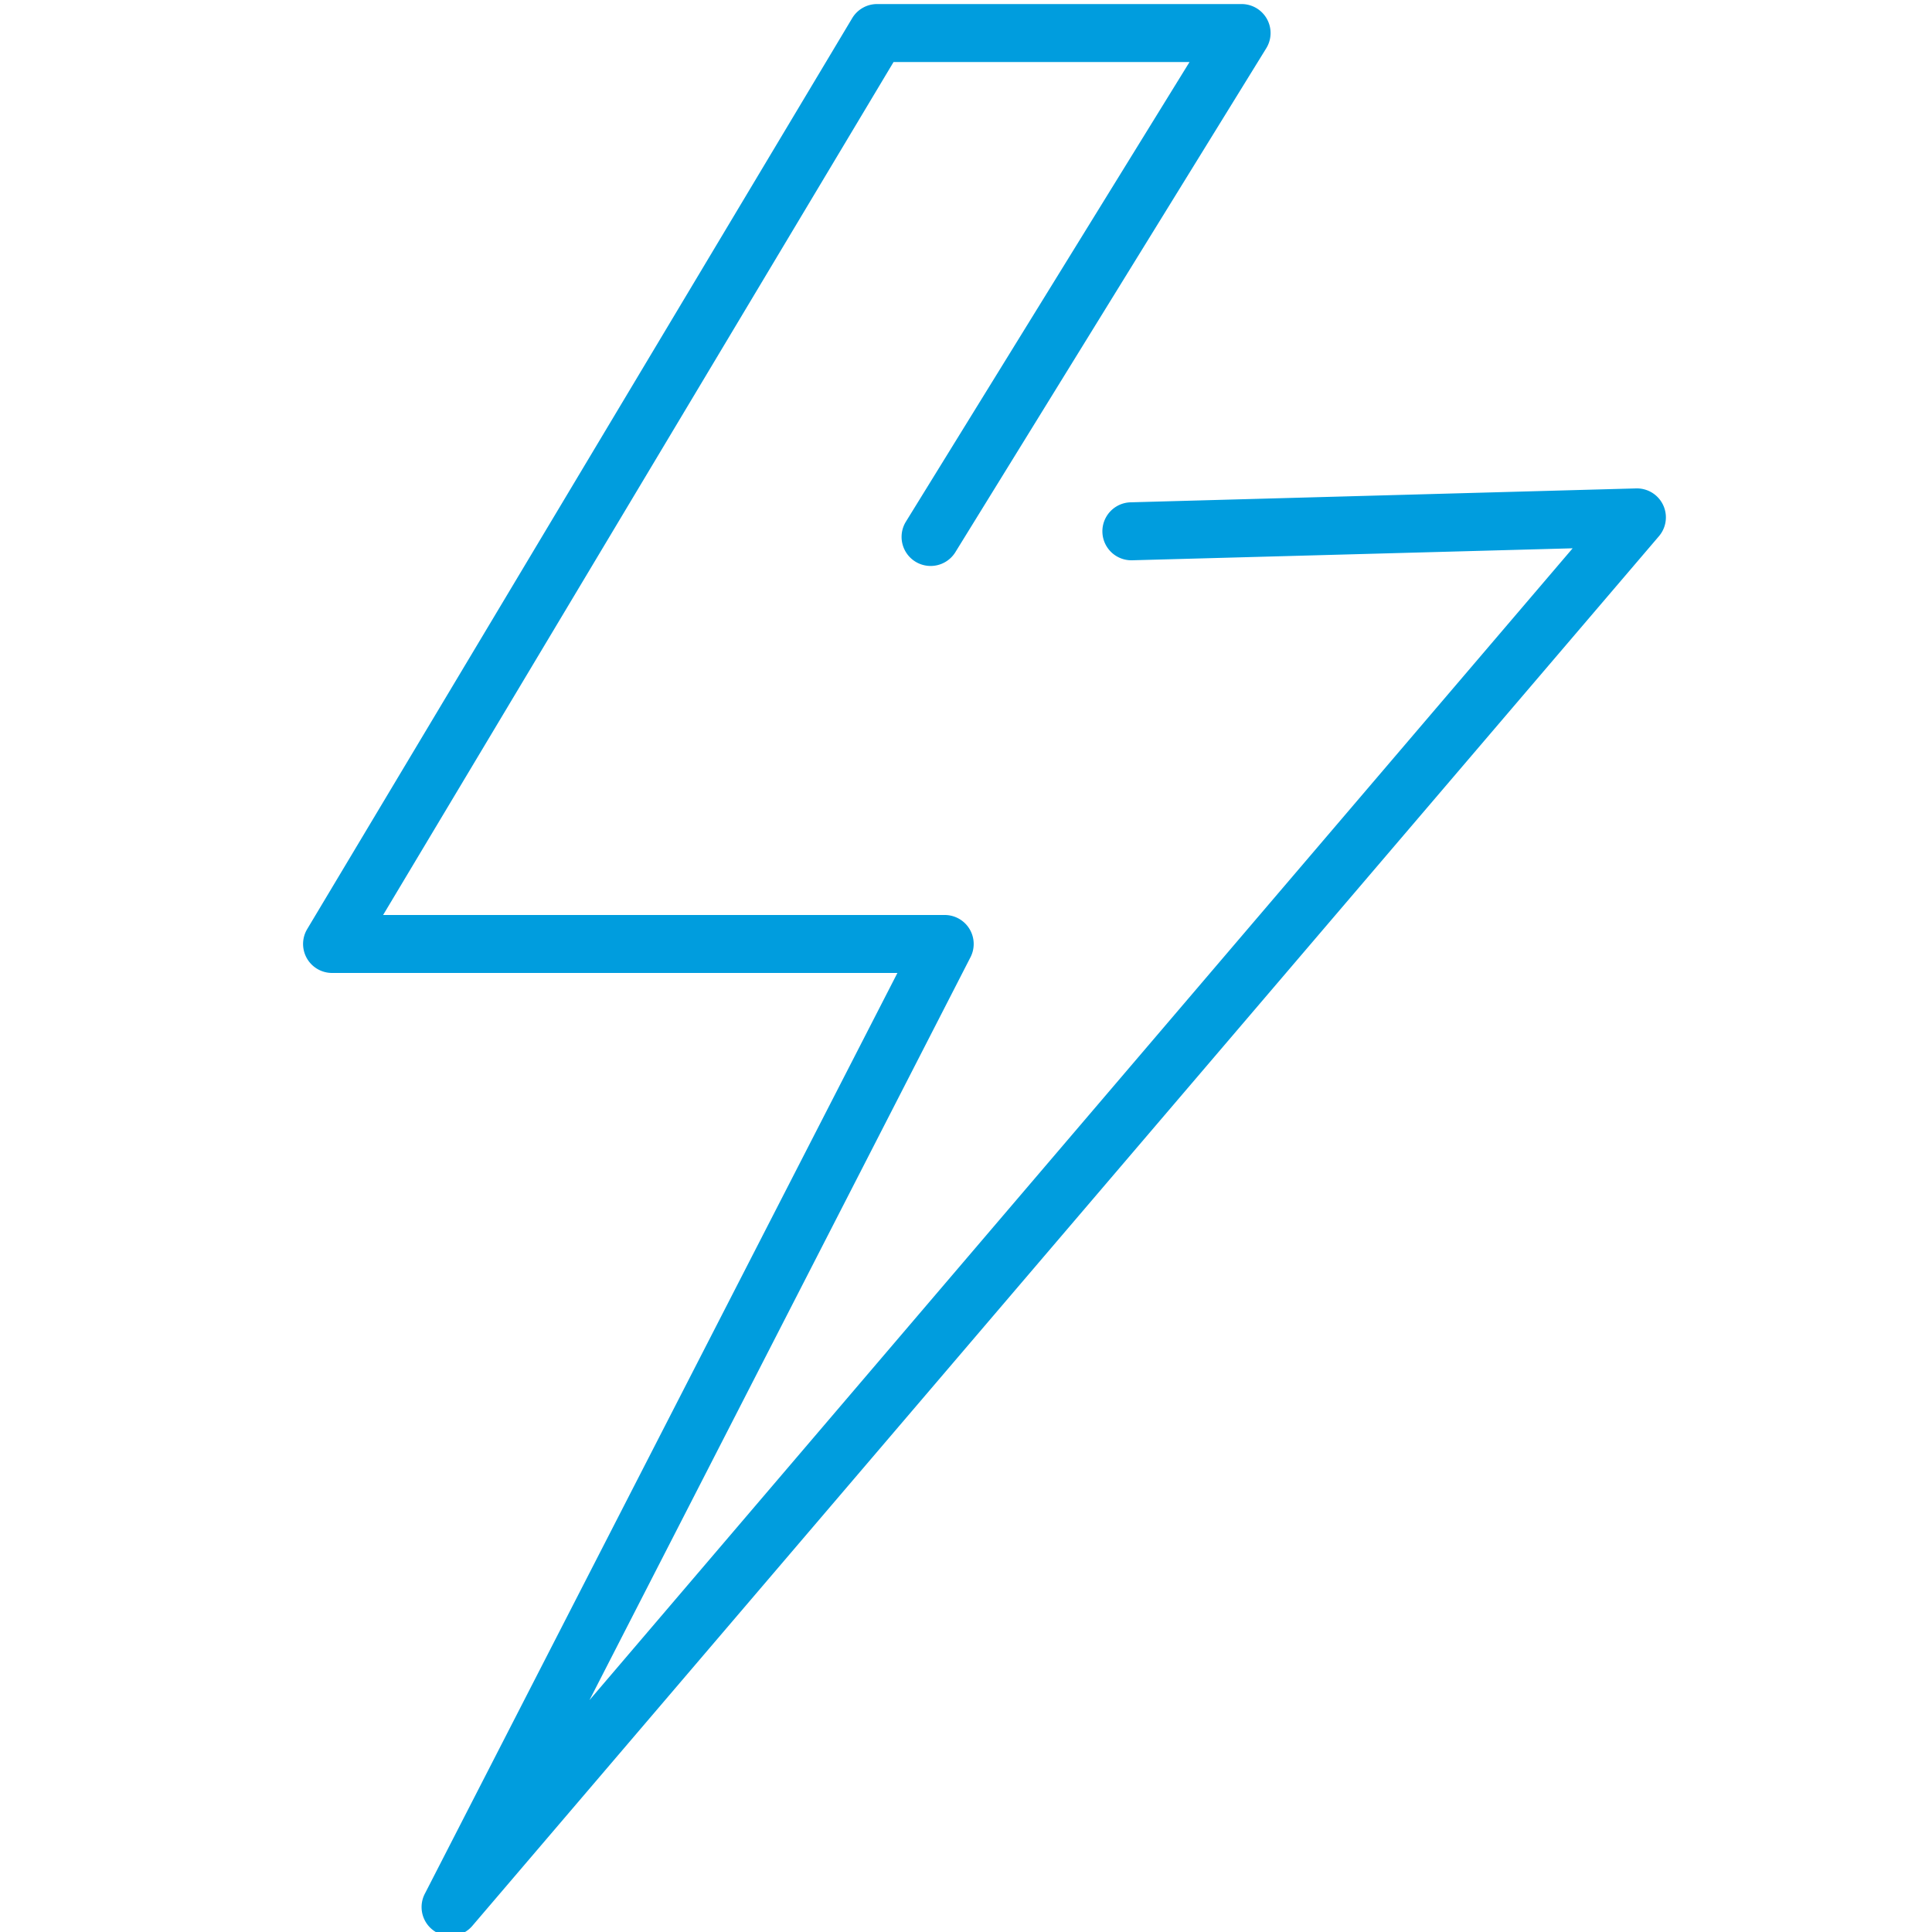
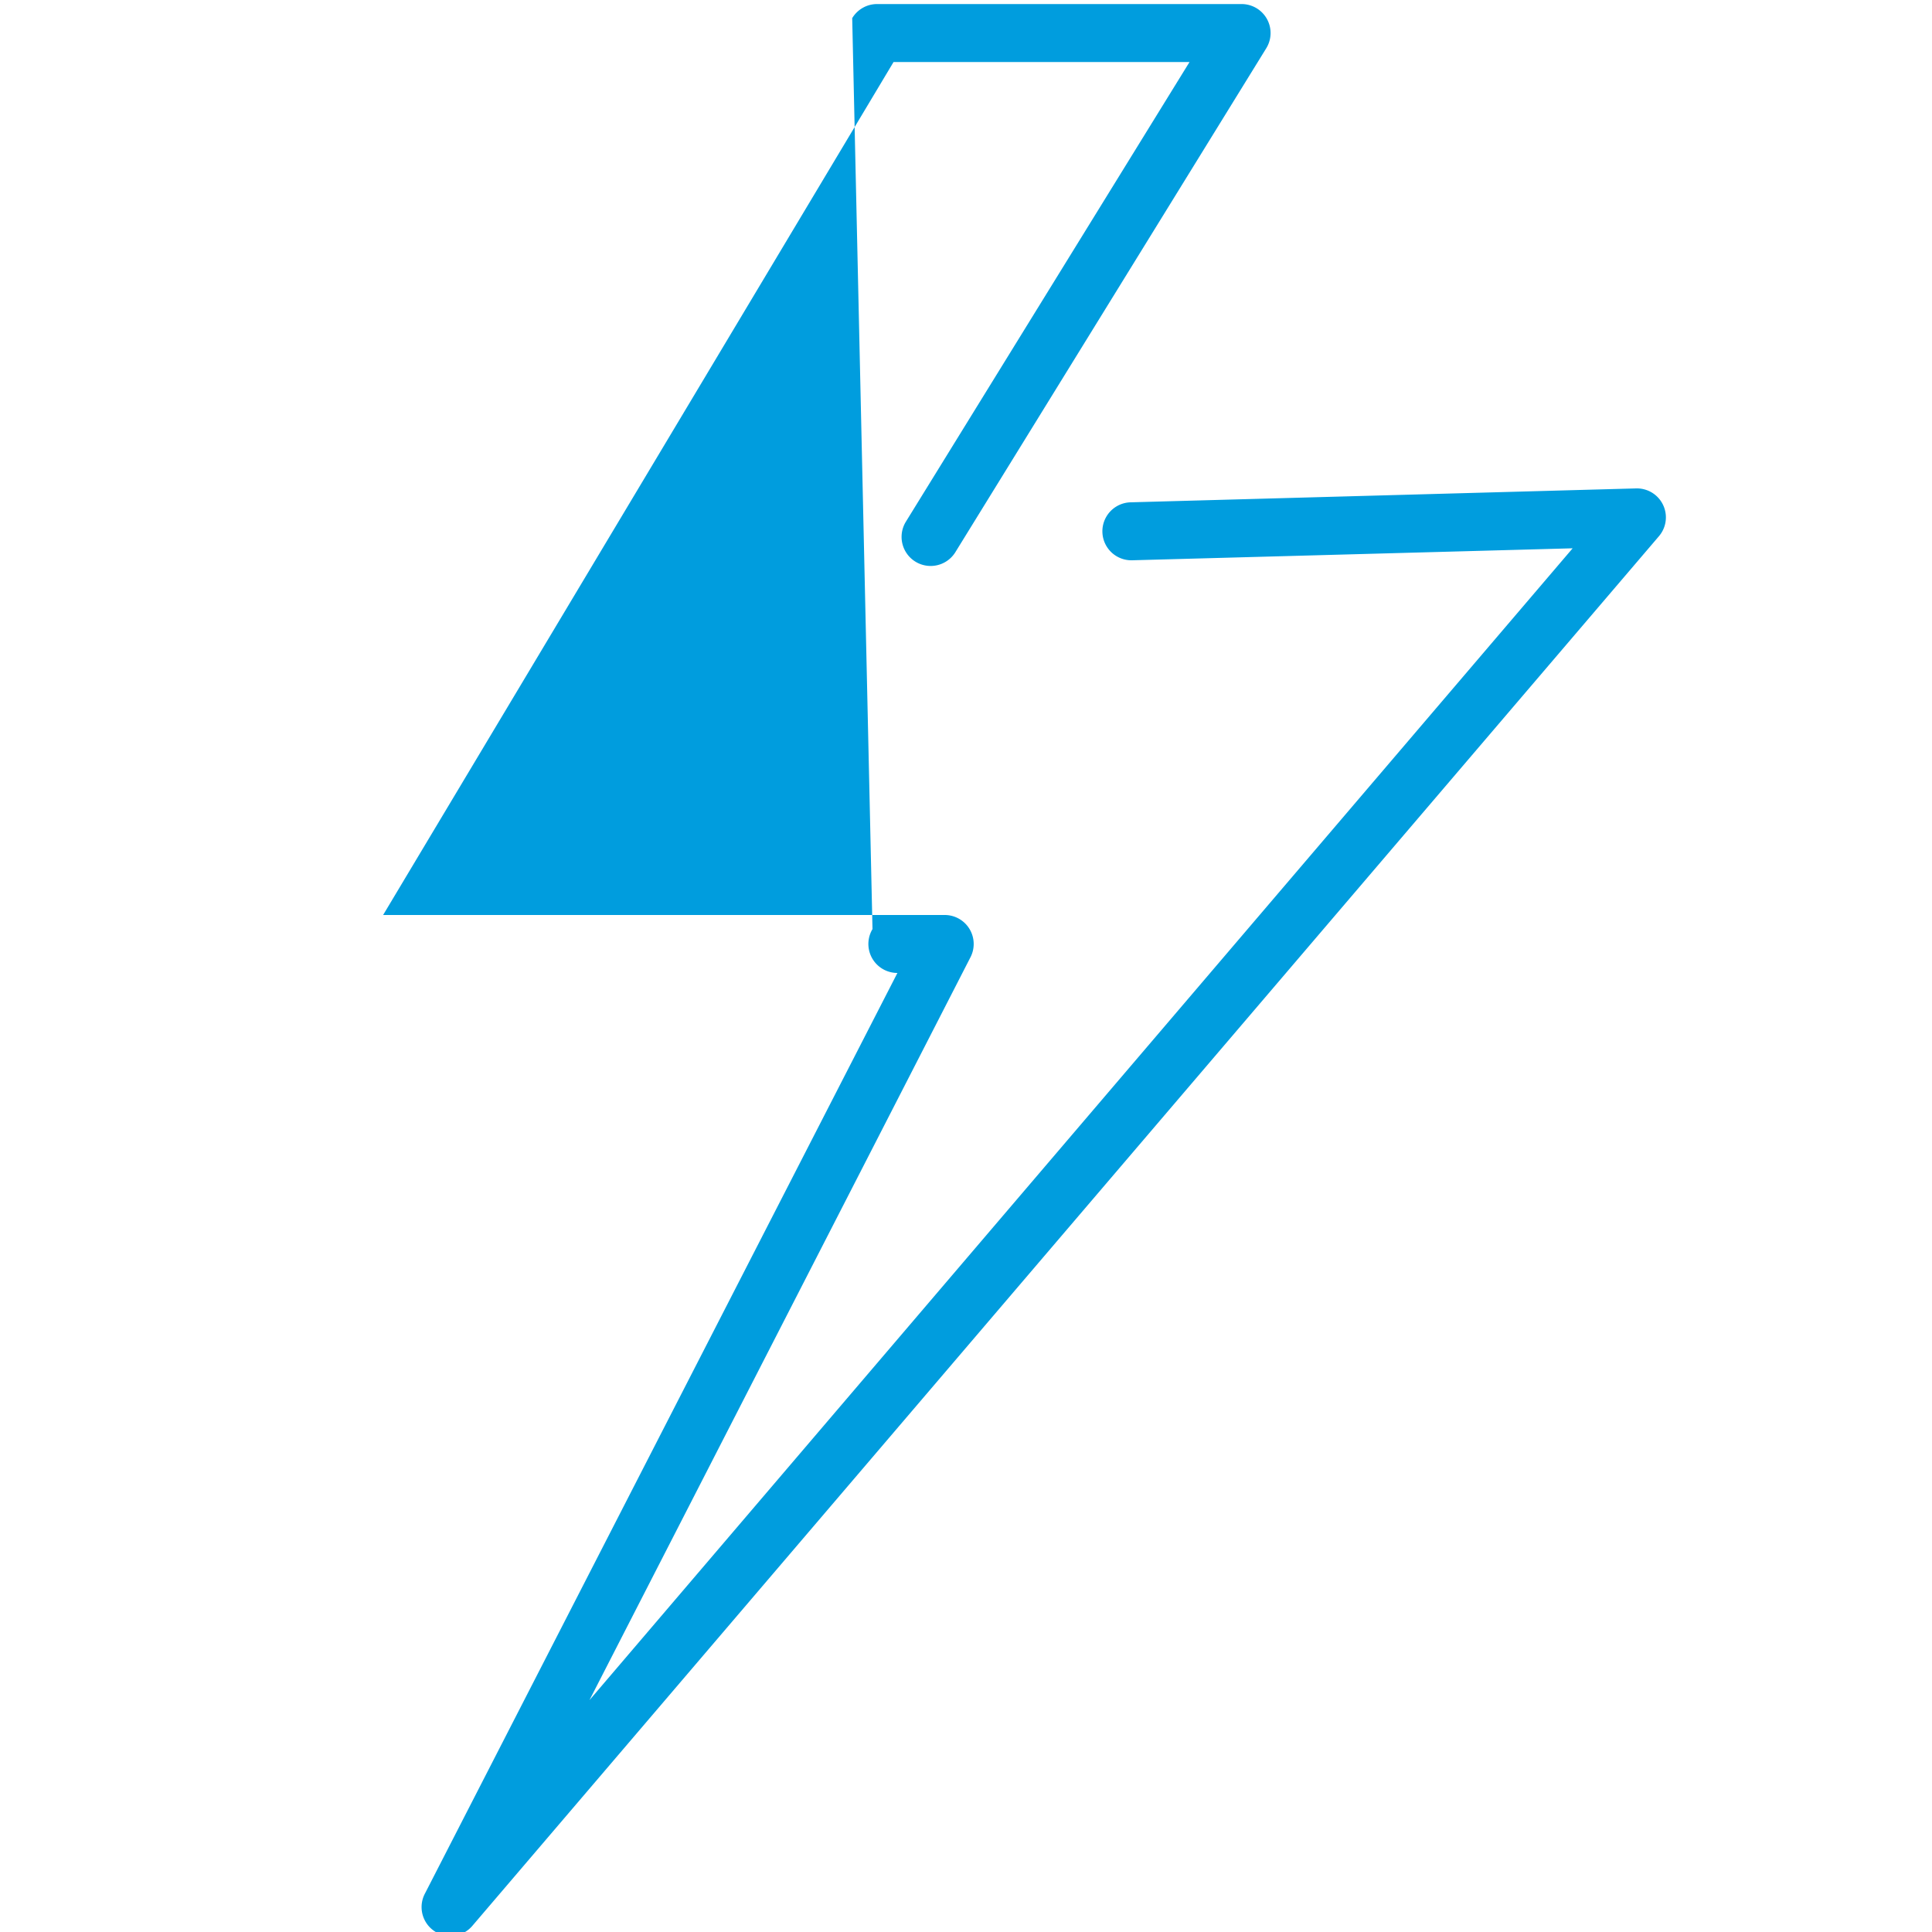
<svg xmlns="http://www.w3.org/2000/svg" id="Warstwa_1" data-name="Warstwa 1" viewBox="0 0 100 100">
  <defs>
    <style>.cls-1{fill:#009dde;}</style>
  </defs>
  <title>25_2</title>
-   <path class="cls-1" d="M23.31,100.21A1.5,1.5,0,0,1,22,98L46.45,50.36H17.19a1.5,1.5,0,0,1-1.29-2.27L44.11.94A1.5,1.5,0,0,1,45.39.21H64.26A1.5,1.5,0,0,1,65.54,2.5L49.45,28.58A1.5,1.5,0,0,1,46.89,27L61.57,3.21H46.25L19.83,47.36H48.9a1.5,1.5,0,0,1,1.33,2.19L30.51,88,81.4,28.38,58.6,29a1.5,1.5,0,1,1-.08-3l26.17-.72a1.5,1.5,0,0,1,1.18,2.47L24.45,99.68A1.5,1.5,0,0,1,23.31,100.21Z" />
+   <path class="cls-1" d="M23.31,100.21A1.5,1.5,0,0,1,22,98L46.45,50.36a1.5,1.5,0,0,1-1.29-2.27L44.11.94A1.5,1.5,0,0,1,45.39.21H64.26A1.5,1.5,0,0,1,65.54,2.5L49.45,28.58A1.5,1.5,0,0,1,46.89,27L61.57,3.21H46.25L19.83,47.36H48.9a1.5,1.5,0,0,1,1.33,2.19L30.51,88,81.4,28.38,58.6,29a1.5,1.5,0,1,1-.08-3l26.17-.72a1.5,1.5,0,0,1,1.18,2.47L24.45,99.68A1.5,1.5,0,0,1,23.31,100.21Z" />
</svg>